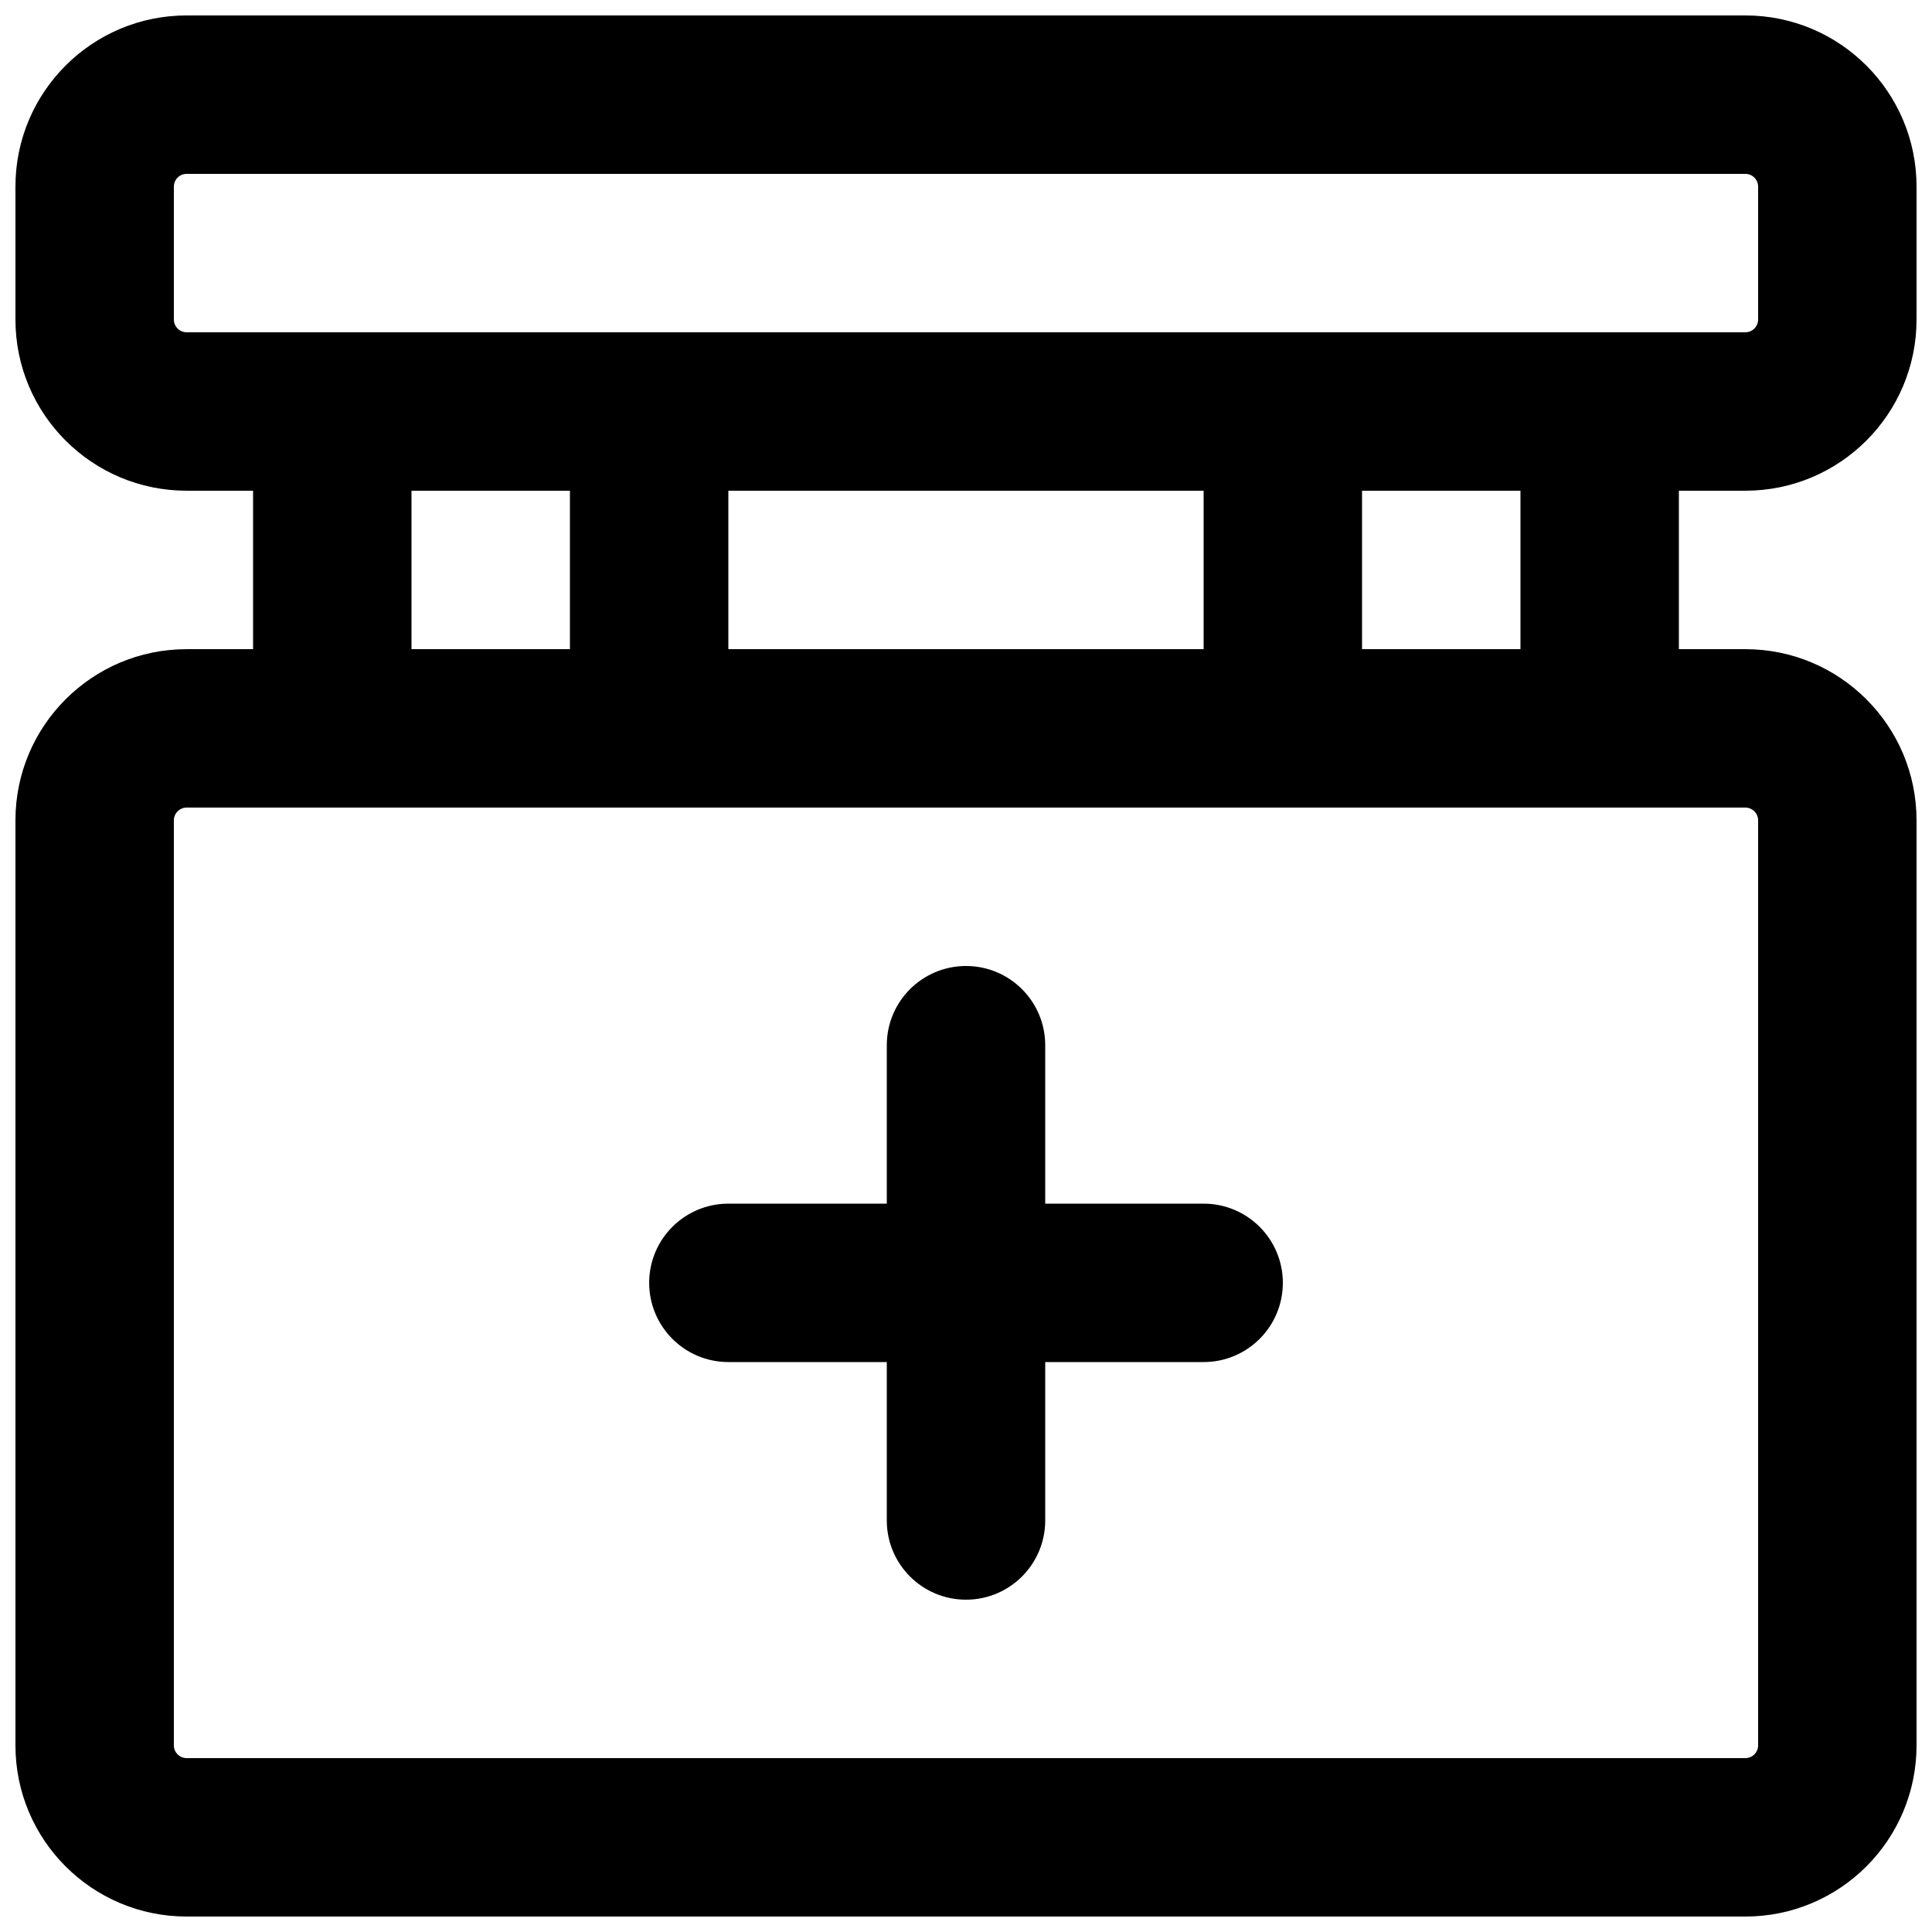
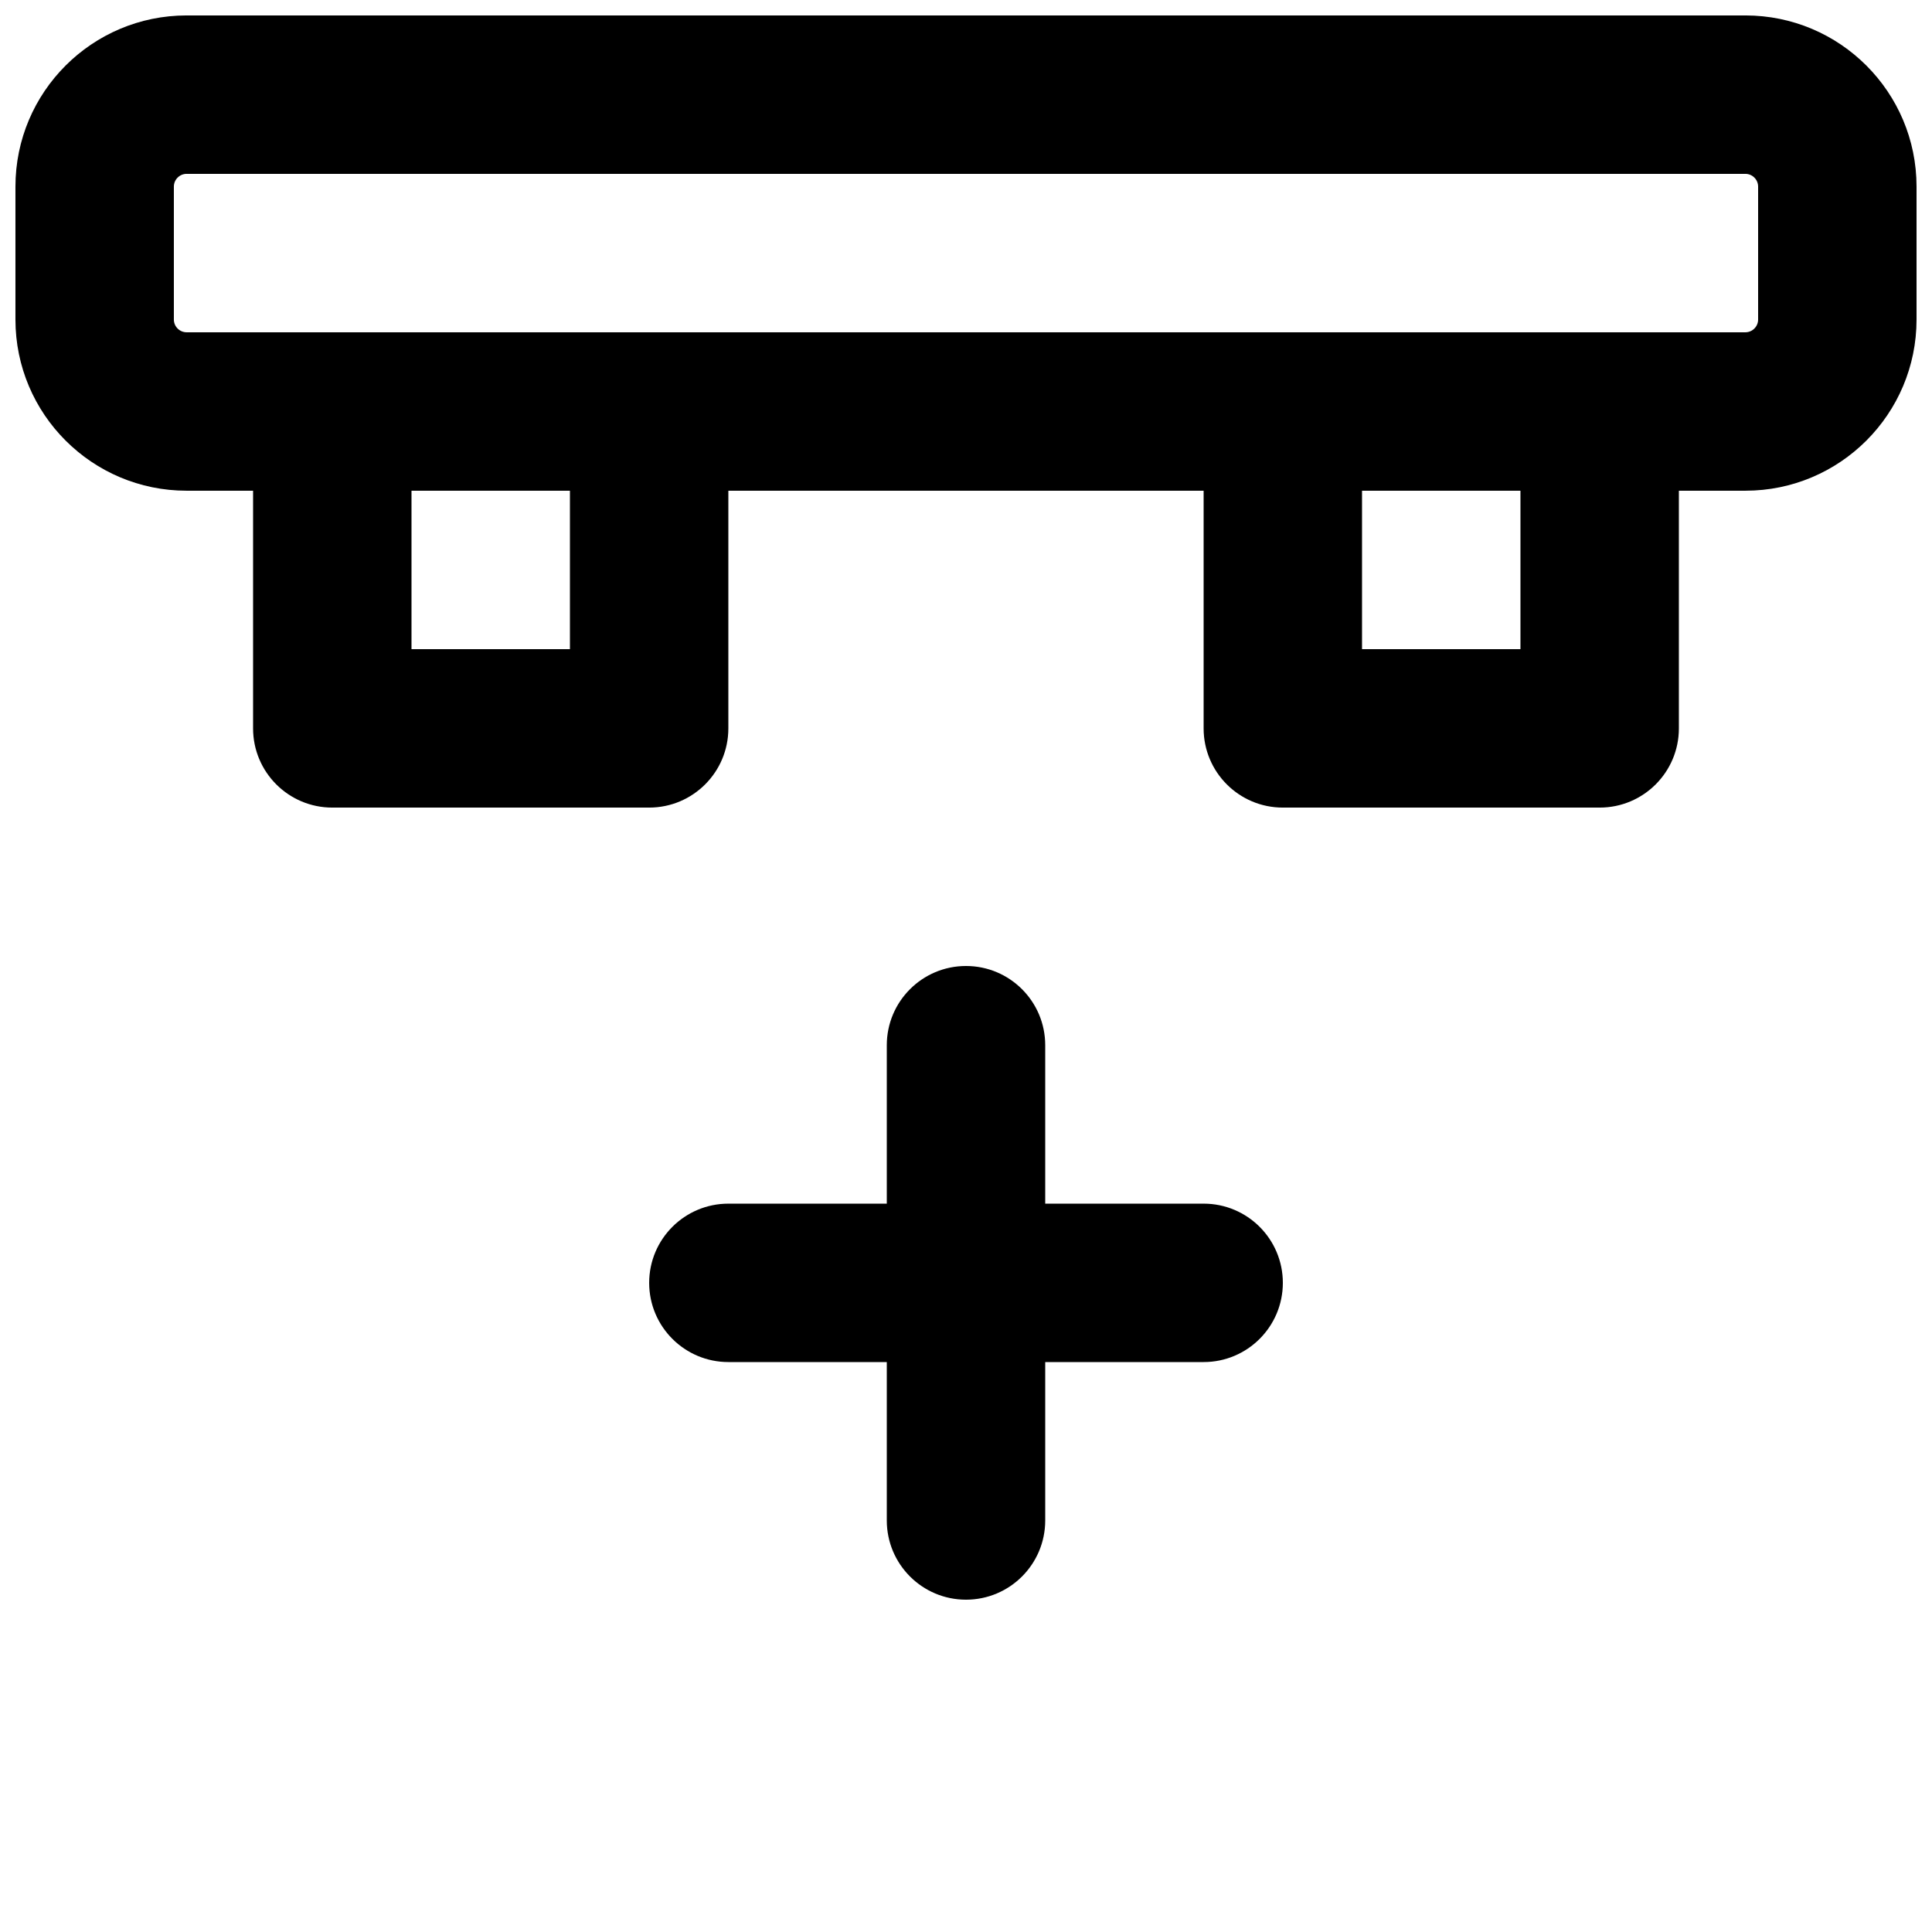
<svg xmlns="http://www.w3.org/2000/svg" width="800px" height="800px" version="1.1" viewBox="144 144 512 512">
  <defs>
    <clipPath id="b">
-       <path d="m148.09 316h503.81v335.9h-503.81z" />
-     </clipPath>
+       </clipPath>
    <clipPath id="a">
      <path d="m148.09 148.09h503.81v126.91h-503.81z" />
    </clipPath>
  </defs>
  <g clip-path="url(#b)">
    <path d="m606.54 609.92h-413.08c-1.863 0-3.383-1.516-3.383-3.379v-245.14c0-1.863 1.52-3.379 3.383-3.379h413.08c1.859 0 3.379 1.516 3.379 3.379v245.14c0 1.863-1.52 3.379-3.379 3.379zm0 41.984c25.047 0 45.363-20.312 45.363-45.363v-245.14c0-25.051-20.316-45.363-45.363-45.363h-413.08c-25.051 0-45.367 20.312-45.367 45.363v245.14c0 25.051 20.316 45.363 45.367 45.363z" fill-rule="evenodd" />
  </g>
  <g clip-path="url(#a)">
    <path d="m606.54 232.06h-413.08c-1.863 0-3.383-1.52-3.383-3.379v-35.227c0-1.863 1.52-3.379 3.383-3.379h413.08c1.859 0 3.379 1.516 3.379 3.379v35.227c0 1.859-1.52 3.379-3.379 3.379zm0 41.984c25.047 0 45.363-20.316 45.363-45.363v-35.227c0-25.051-20.316-45.363-45.363-45.363h-413.08c-25.051 0-45.367 20.312-45.367 45.363v35.227c0 25.047 20.316 45.363 45.367 45.363z" fill-rule="evenodd" />
  </g>
  <path d="m232.06 358.02h83.969c11.594 0 20.992-9.398 20.992-20.992v-83.969c0-11.594-9.398-20.992-20.992-20.992h-83.969c-11.594 0-20.992 9.398-20.992 20.992v83.969c0 11.594 9.398 20.992 20.992 20.992zm20.992-41.984v-41.984h41.984v41.984z" fill-rule="evenodd" />
  <path d="m483.96 358.02h83.969c11.594 0 20.992-9.398 20.992-20.992v-83.969c0-11.594-9.398-20.992-20.992-20.992h-83.969c-11.59 0-20.988 9.398-20.988 20.992v83.969c0 11.594 9.398 20.992 20.988 20.992zm20.992-83.969h41.984v41.984h-41.984z" fill-rule="evenodd" />
  <path d="m379.01 420.99v125.95c0 11.594 9.398 20.992 20.992 20.992s20.992-9.398 20.992-20.992v-125.95c0-11.594-9.398-20.992-20.992-20.992s-20.992 9.398-20.992 20.992z" fill-rule="evenodd" />
  <path d="m462.98 462.98h-125.95c-11.594 0-20.992 9.398-20.992 20.988 0 11.594 9.398 20.992 20.992 20.992h125.95c11.59 0 20.988-9.398 20.988-20.992 0-11.59-9.398-20.988-20.988-20.988z" fill-rule="evenodd" />
</svg>